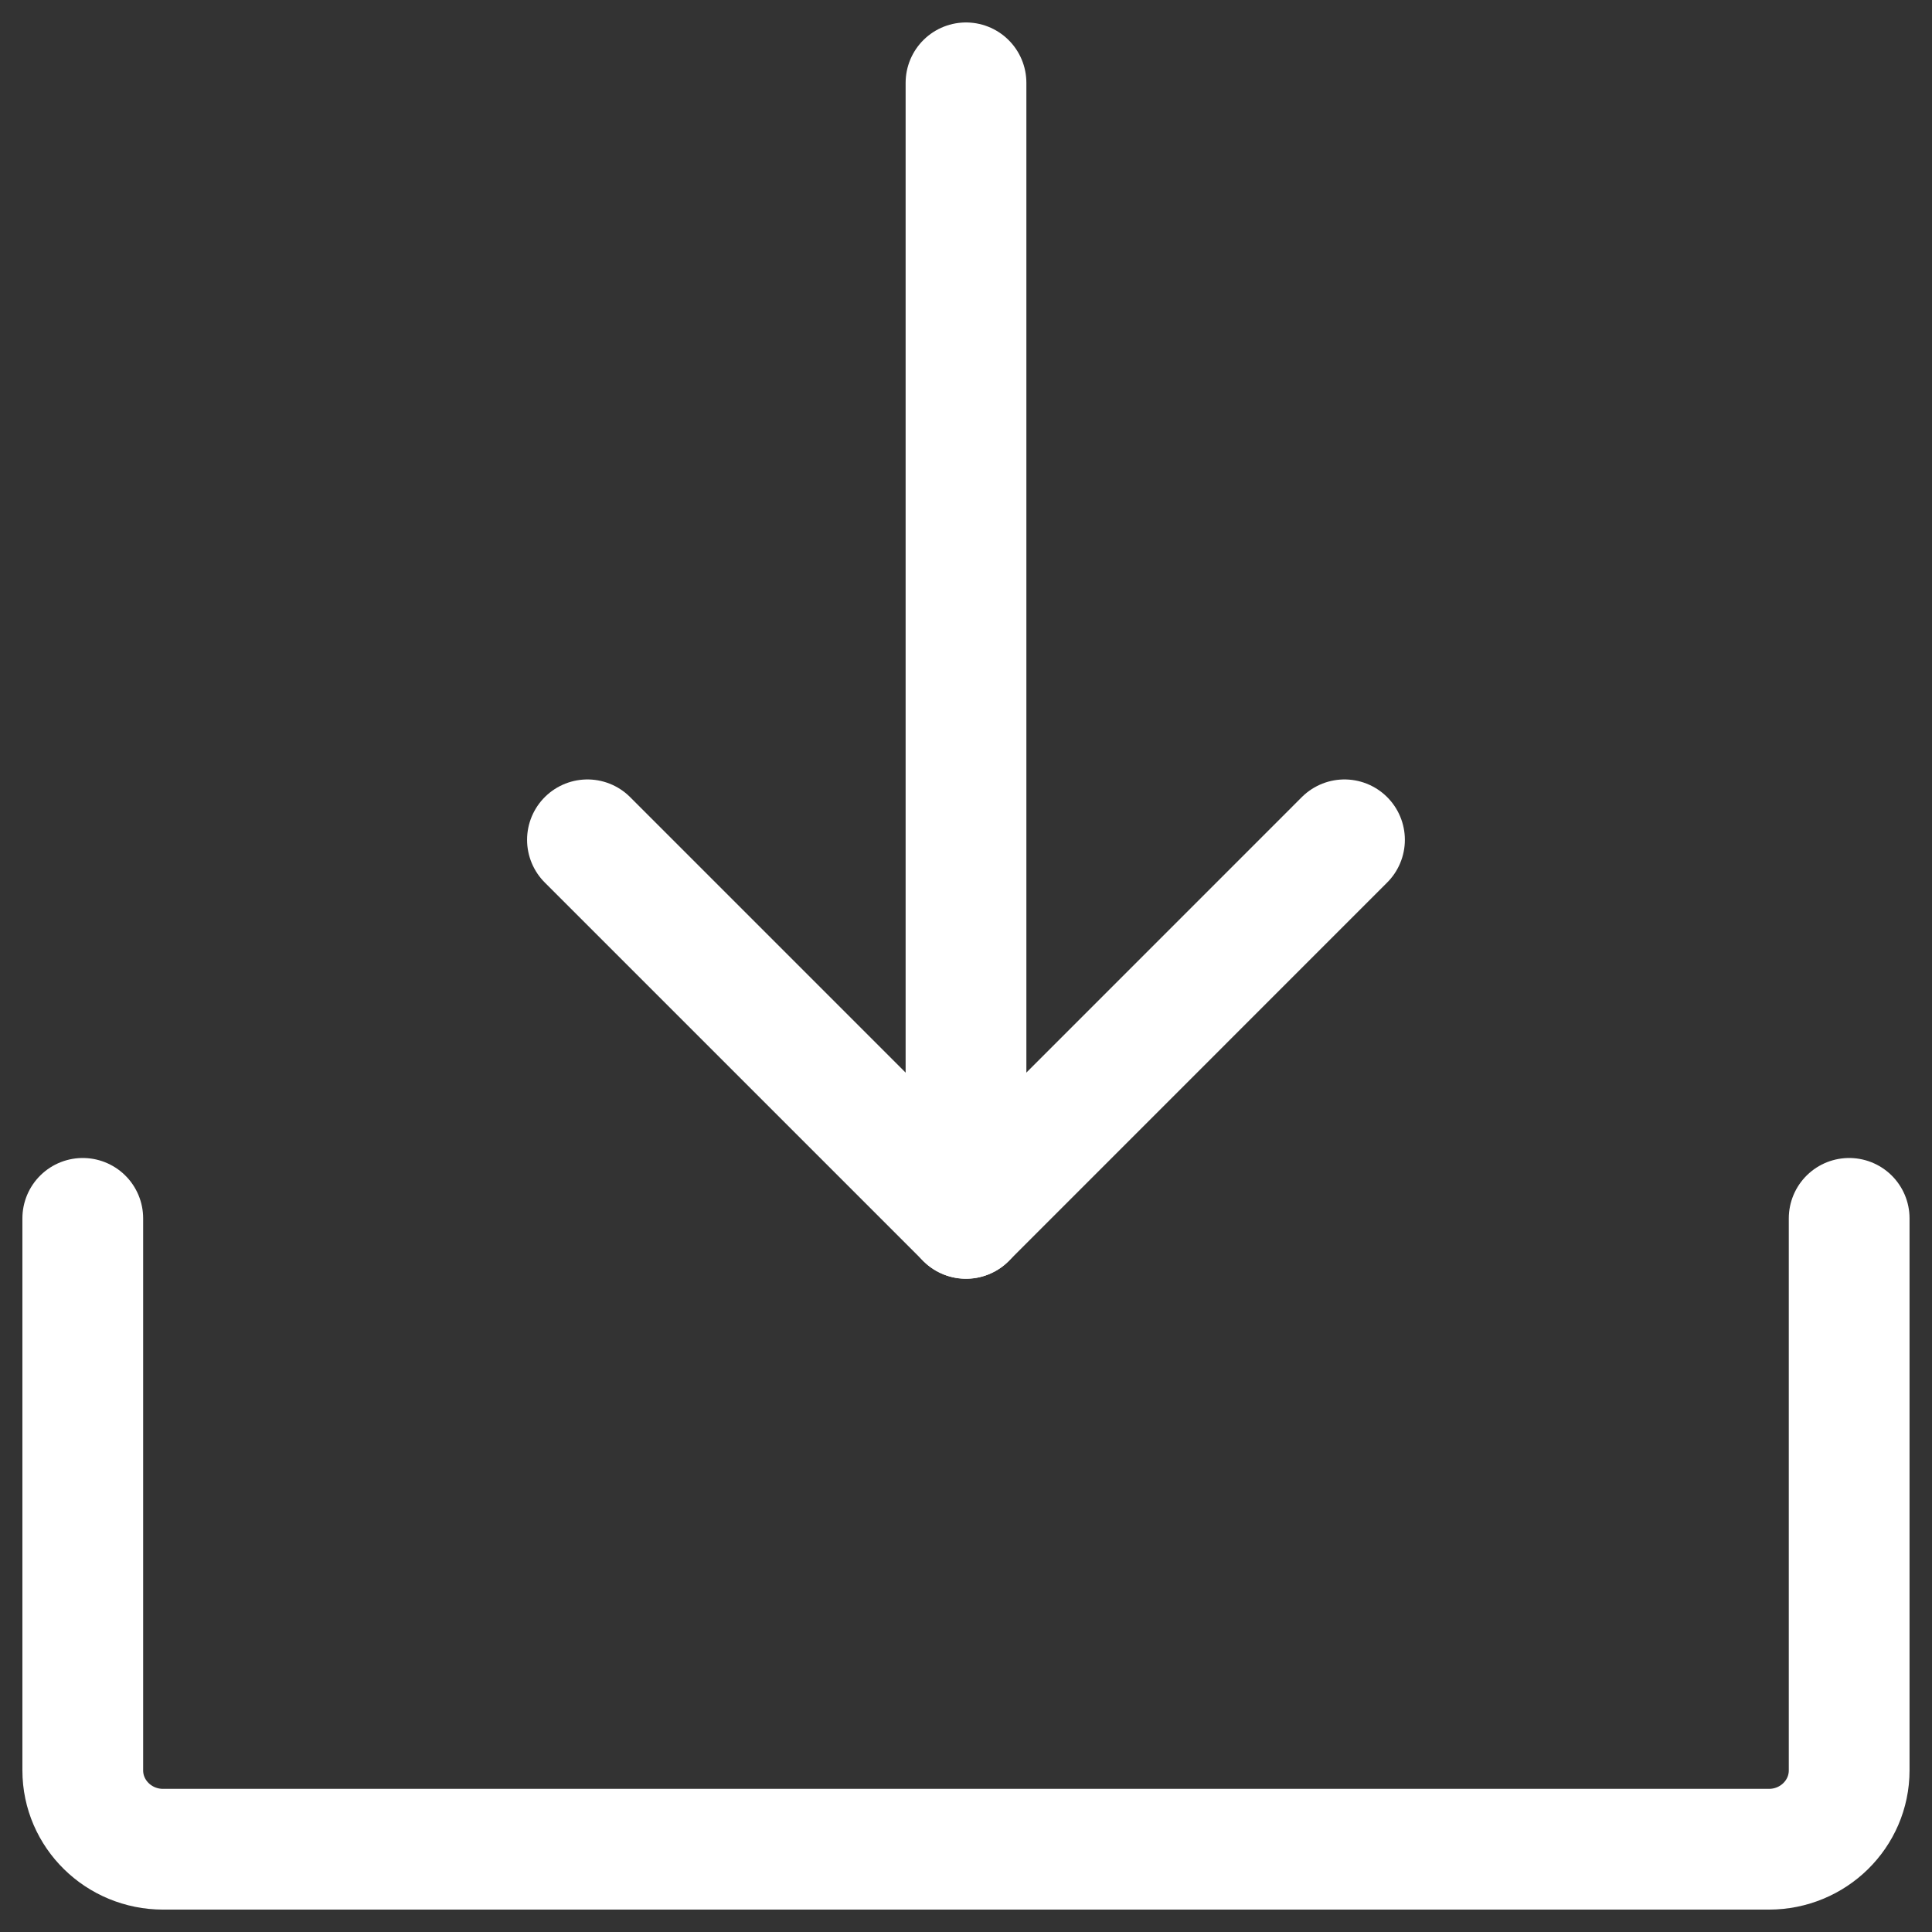
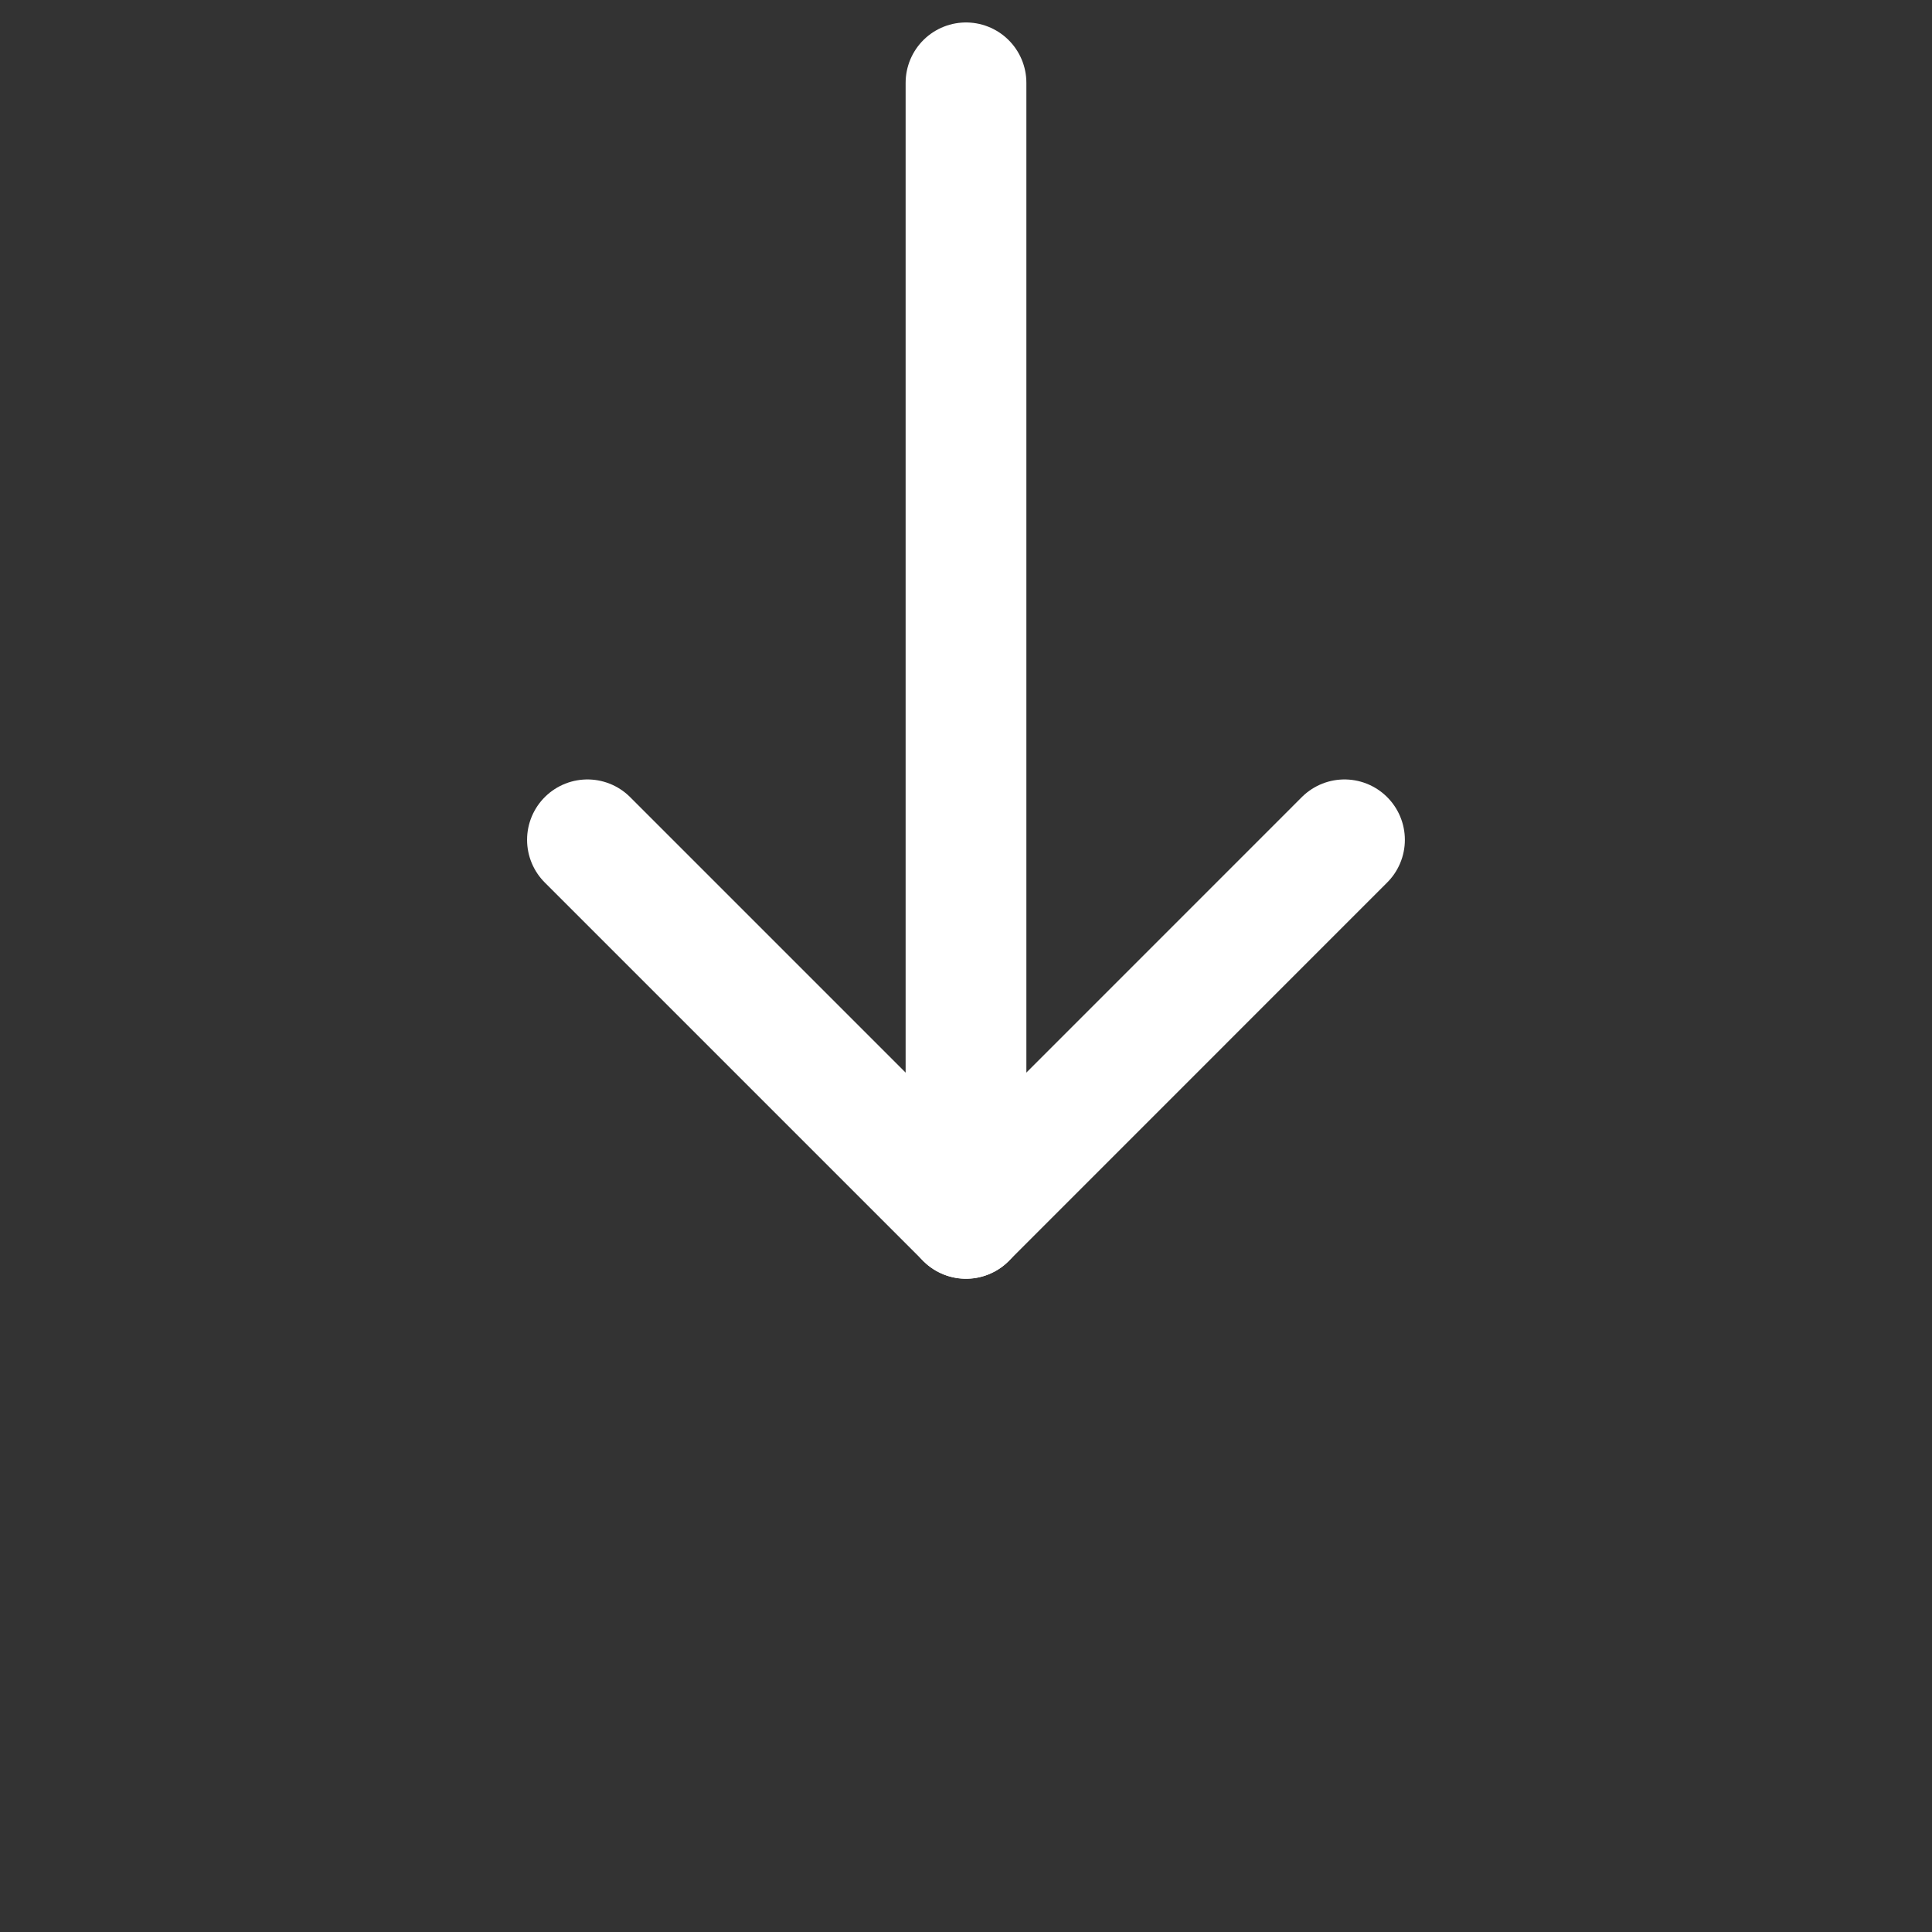
<svg xmlns="http://www.w3.org/2000/svg" width="32" height="32" viewBox="0 0 32 32" fill="none">
  <rect x="0" y="0" width="32" height="32" fill="#333333" stroke="none" />
  <g clip-path="url(#clip0_2725_21)">
    <path d="M9.73 13.91L16 20.18L22.269 13.91" stroke="white" stroke-width="2" stroke-linecap="round" stroke-linejoin="round" />
    <path d="M16 1.372V20.18" stroke="white" stroke-width="2" stroke-linecap="round" stroke-linejoin="round" />
-     <path d="M30.628 20.18V29.323C30.628 30.044 30.033 30.629 29.299 30.629H2.701C1.967 30.629 1.371 30.044 1.371 29.323V20.18" stroke="white" stroke-width="2" stroke-linecap="round" stroke-linejoin="round" />
  </g>
  <defs>
    <clipPath id="clip0_2725_21">
      <rect width="32" height="32" fill="white" />
    </clipPath>
  </defs>
</svg>